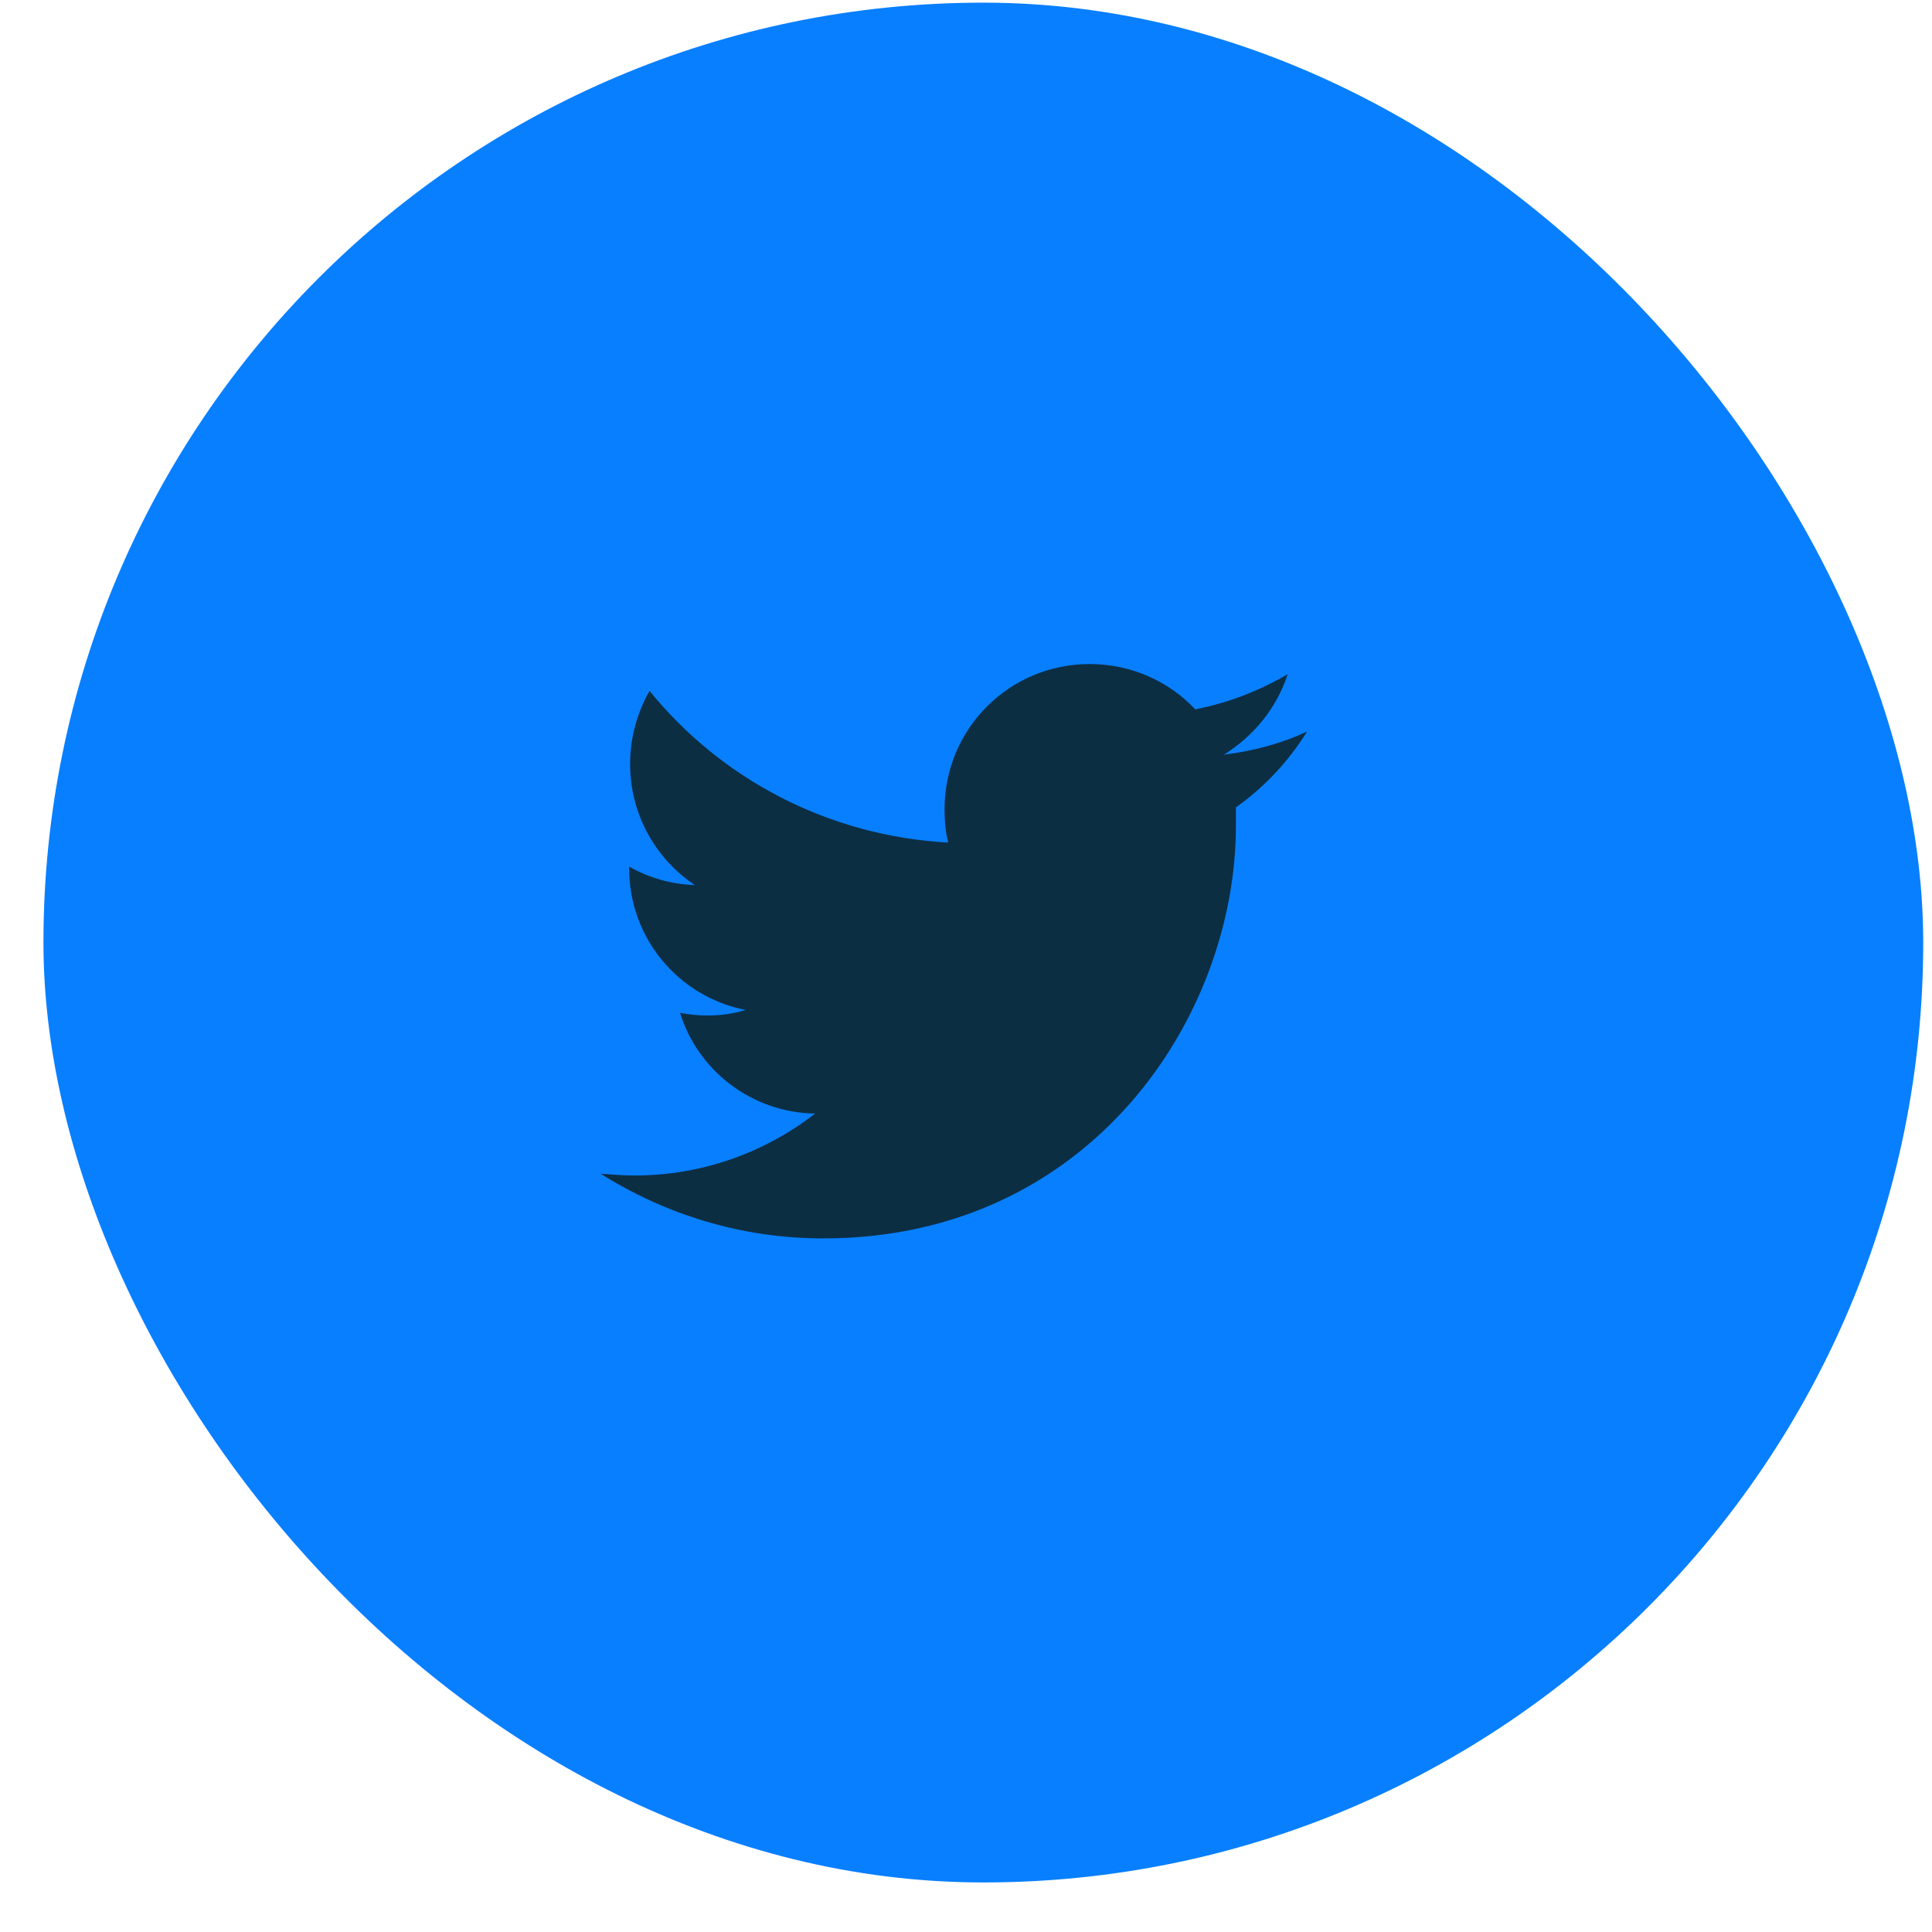
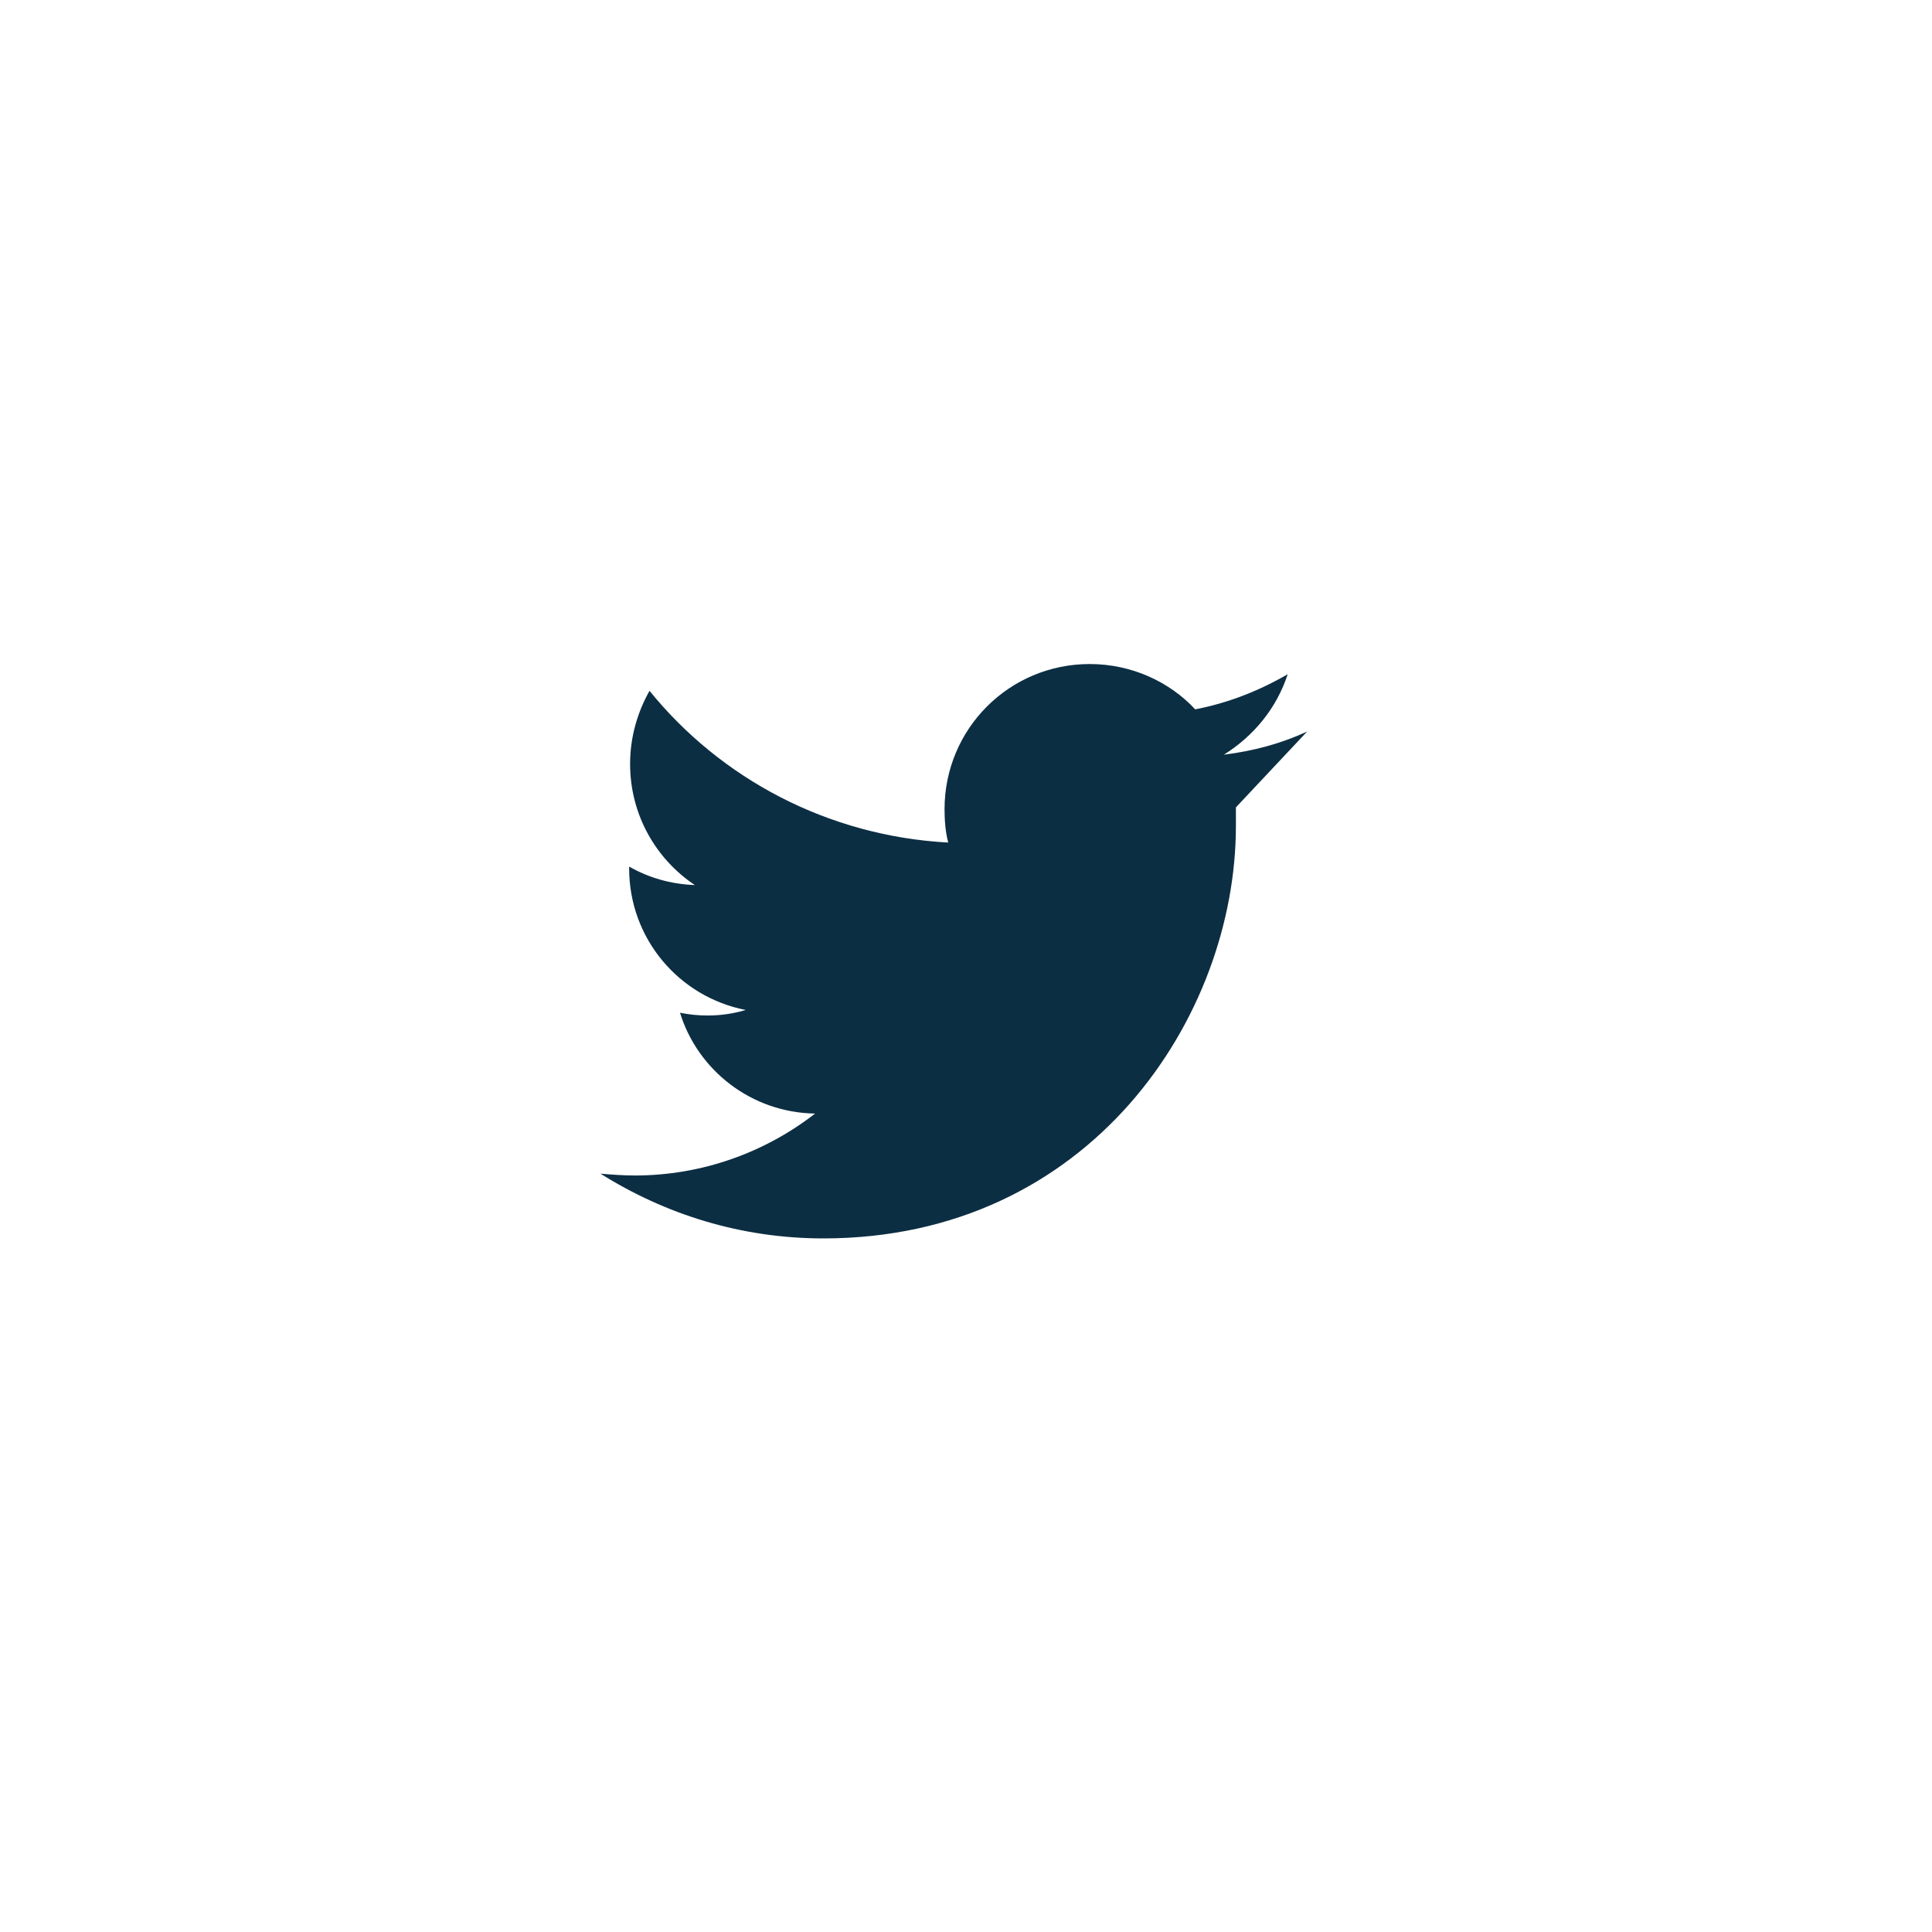
<svg xmlns="http://www.w3.org/2000/svg" width="37" height="37" viewBox="0 0 37 37" fill="none">
-   <rect x="0.832" y="0.051" width="36" height="36" rx="18" fill="#087FFF" />
-   <path d="M23.669 15.462C23.669 15.586 23.669 15.71 23.669 15.817C23.669 19.483 20.87 23.717 15.769 23.717C14.192 23.717 12.74 23.256 11.5 22.477C11.713 22.495 11.943 22.512 12.155 22.512C13.448 22.512 14.653 22.07 15.61 21.326C14.387 21.308 13.36 20.493 13.023 19.395C13.2 19.43 13.36 19.448 13.555 19.448C13.803 19.448 14.051 19.412 14.281 19.342C13.006 19.094 12.049 17.978 12.049 16.631C12.049 16.614 12.049 16.614 12.049 16.596C12.421 16.809 12.846 16.933 13.307 16.95C12.563 16.454 12.067 15.604 12.067 14.63C12.067 14.116 12.209 13.638 12.439 13.23C13.803 14.913 15.857 16.012 18.16 16.136C18.107 15.941 18.089 15.71 18.089 15.498C18.089 13.957 19.329 12.717 20.87 12.717C21.668 12.717 22.394 13.053 22.89 13.585C23.527 13.461 24.112 13.23 24.661 12.912C24.448 13.567 24.006 14.098 23.439 14.453C24.006 14.382 24.537 14.24 25.033 14.01C24.679 14.577 24.218 15.073 23.669 15.462Z" fill="#0C2E43" />
+   <path d="M23.669 15.462C23.669 15.586 23.669 15.71 23.669 15.817C23.669 19.483 20.87 23.717 15.769 23.717C14.192 23.717 12.74 23.256 11.5 22.477C11.713 22.495 11.943 22.512 12.155 22.512C13.448 22.512 14.653 22.07 15.61 21.326C14.387 21.308 13.36 20.493 13.023 19.395C13.2 19.43 13.36 19.448 13.555 19.448C13.803 19.448 14.051 19.412 14.281 19.342C13.006 19.094 12.049 17.978 12.049 16.631C12.049 16.614 12.049 16.614 12.049 16.596C12.421 16.809 12.846 16.933 13.307 16.95C12.563 16.454 12.067 15.604 12.067 14.63C12.067 14.116 12.209 13.638 12.439 13.23C13.803 14.913 15.857 16.012 18.16 16.136C18.107 15.941 18.089 15.71 18.089 15.498C18.089 13.957 19.329 12.717 20.87 12.717C21.668 12.717 22.394 13.053 22.89 13.585C23.527 13.461 24.112 13.23 24.661 12.912C24.448 13.567 24.006 14.098 23.439 14.453C24.006 14.382 24.537 14.24 25.033 14.01Z" fill="#0C2E43" />
</svg>